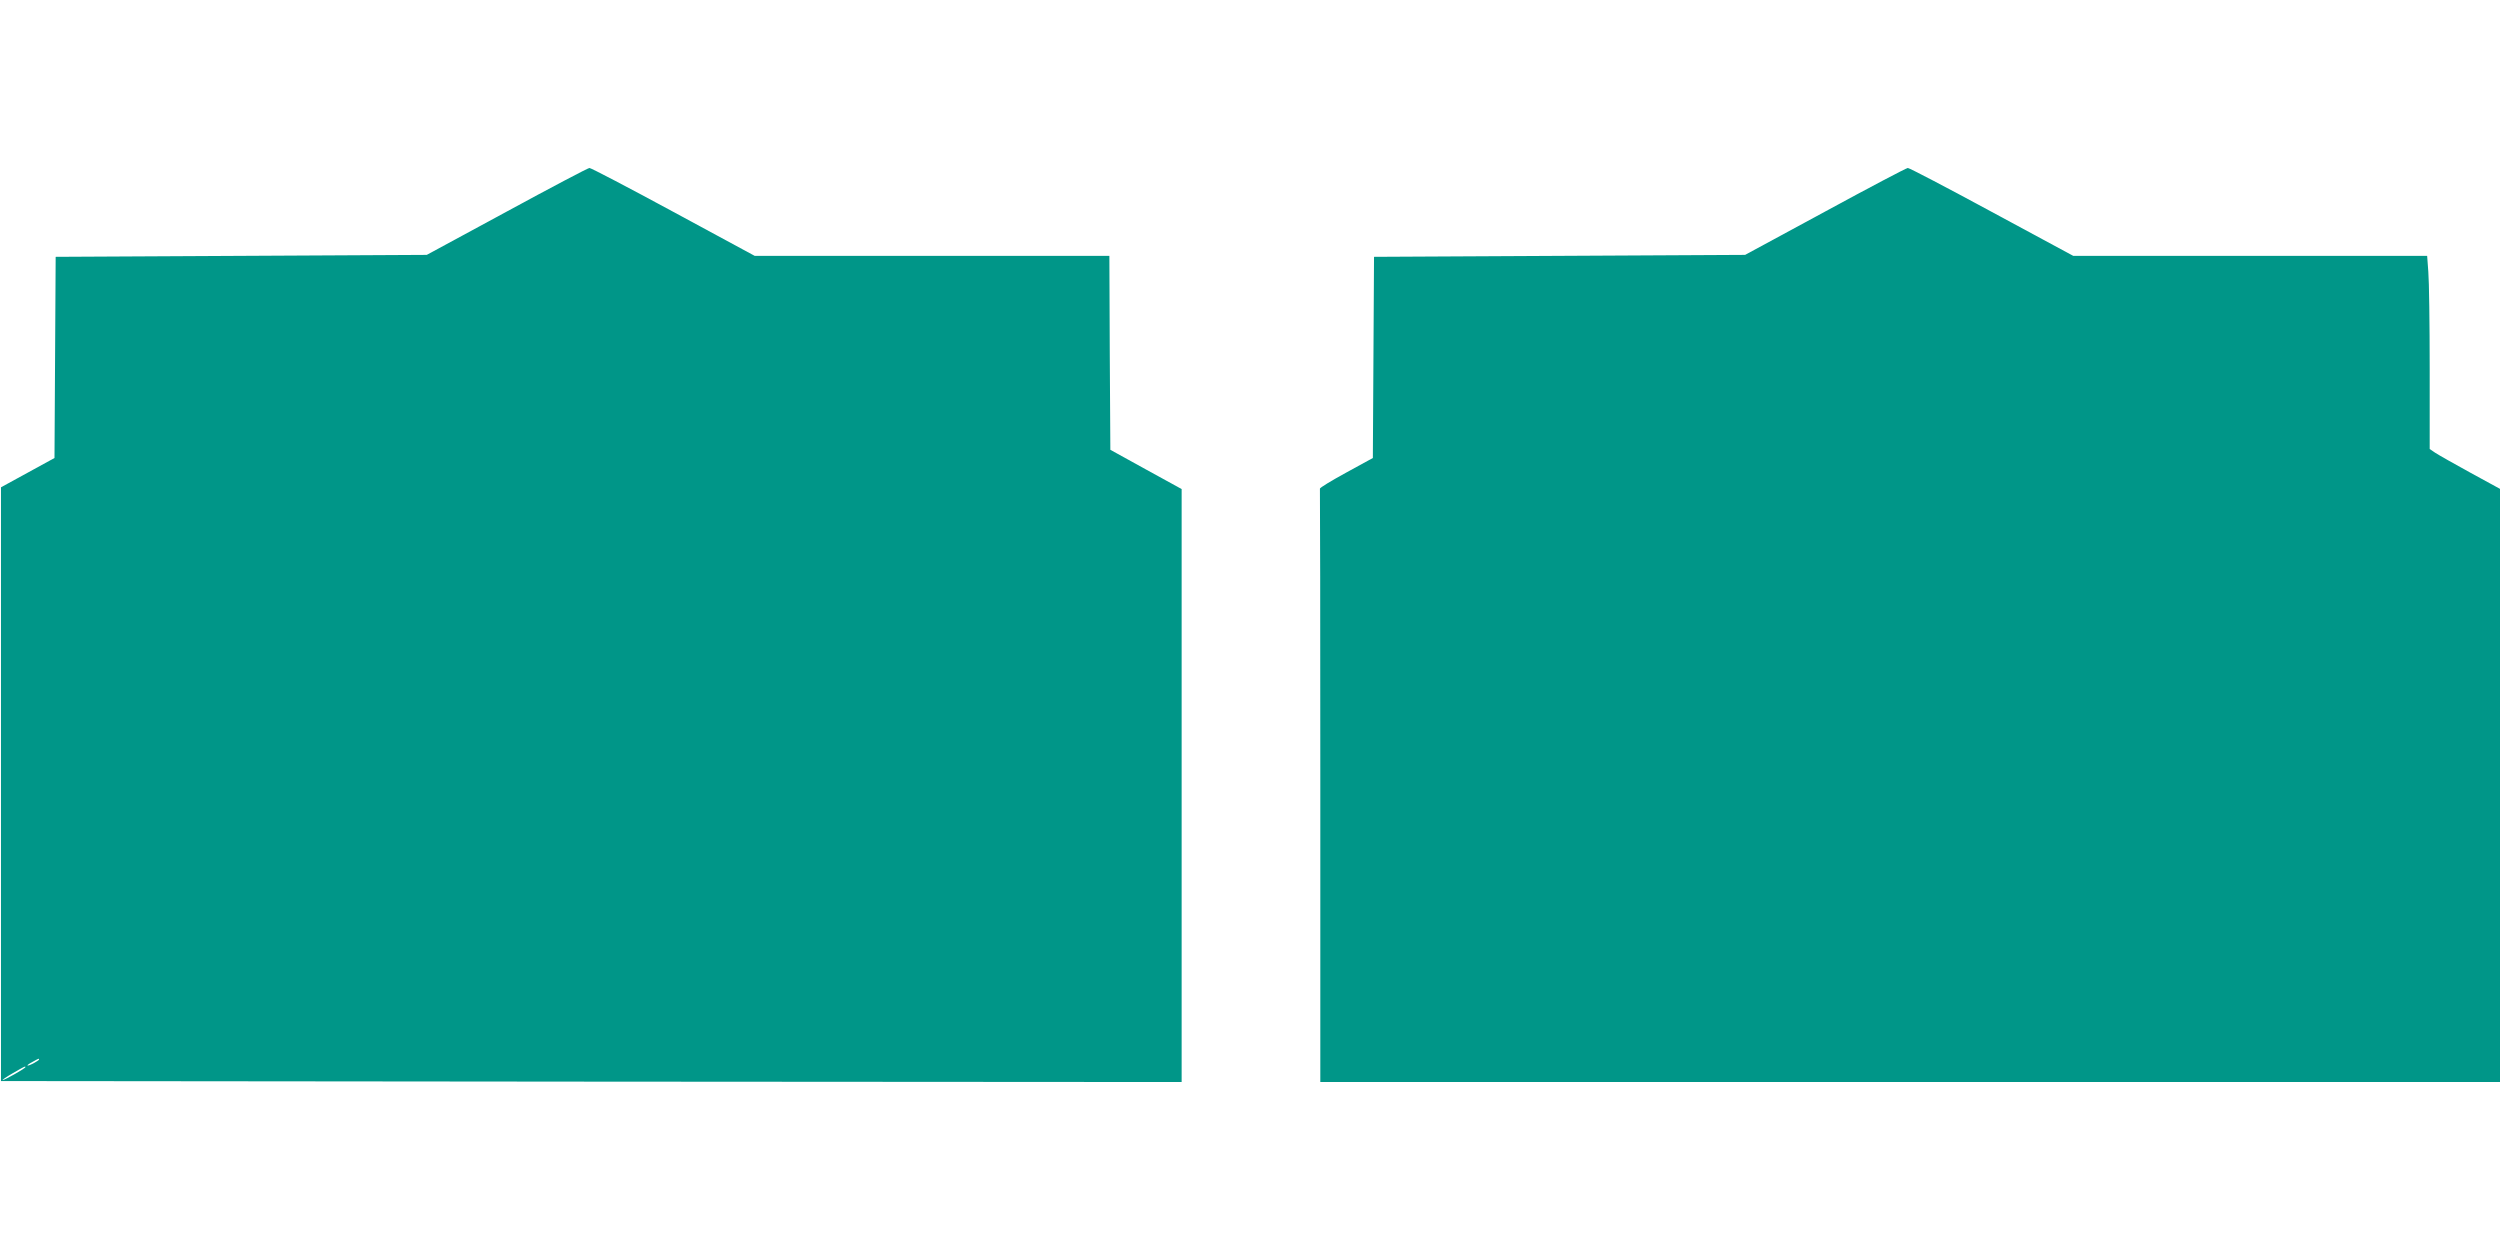
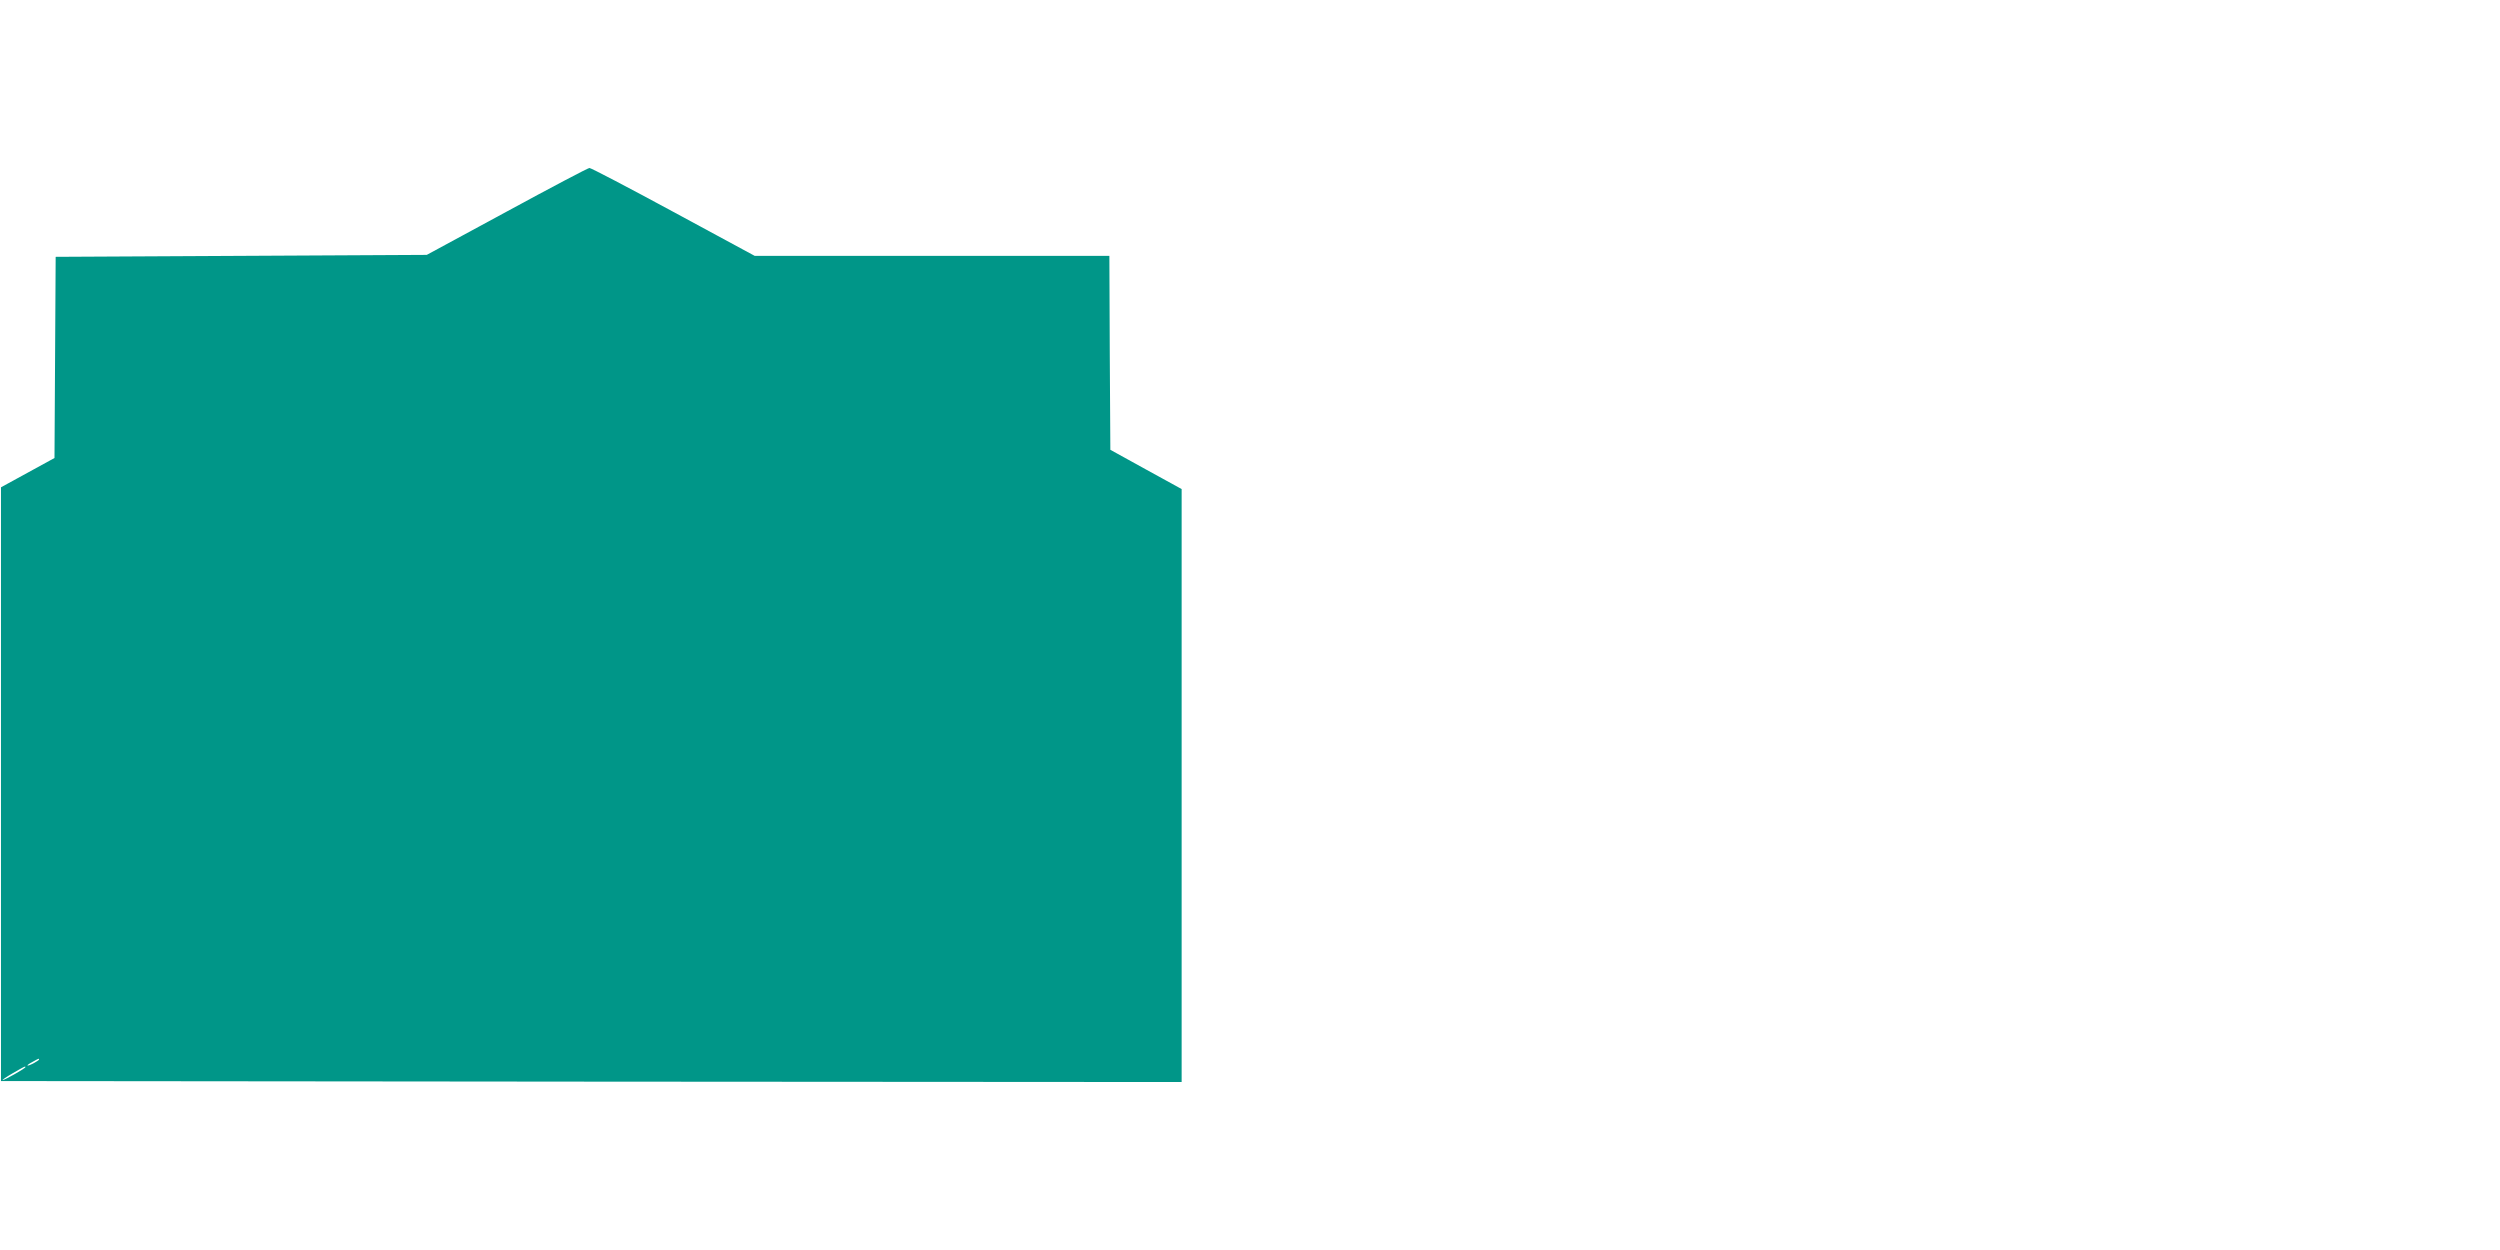
<svg xmlns="http://www.w3.org/2000/svg" version="1.0" width="1280pt" height="640pt" viewBox="0 0 1280 640" preserveAspectRatio="xMidYMid meet">
  <g transform="translate(0,640) scale(0.1,-0.1)" fill="#009688" stroke="none">
    <path d="M2595 5317 l-410 -222 -950 -5 -950 -5 -3 -515 -3 -515 -137 -75 -137 -75 0 -1520 0 -1520 3023 -3 3022 -2 0 1518 0 1518 -182 100 -183 101 -3 496 -2 497 -908 0 -908 0 -416 225 c-229 124 -422 225 -430 225 -7 0 -197 -100 -423 -223z m-2395 -4342 c0 -2 -13 -11 -30 -20 -38 -19 -40 -11 -2 9 31 17 32 18 32 11z m-70 -39 c0 -6 -106 -66 -116 -66 -5 0 18 16 51 35 64 37 65 37 65 31z" />
-     <path d="M9345 5317 l-410 -222 -950 -5 -950 -5 -3 -515 -3 -515 -137 -75 c-75 -41 -136 -78 -134 -82 1 -5 2 -690 2 -1523 l0 -1515 3020 0 3020 0 0 1518 0 1519 -152 83 c-84 46 -165 92 -180 102 l-28 19 0 412 c0 227 -3 449 -7 495 l-6 82 -906 0 -906 0 -417 225 c-229 124 -422 225 -430 225 -7 0 -197 -100 -423 -223z" />
  </g>
</svg>